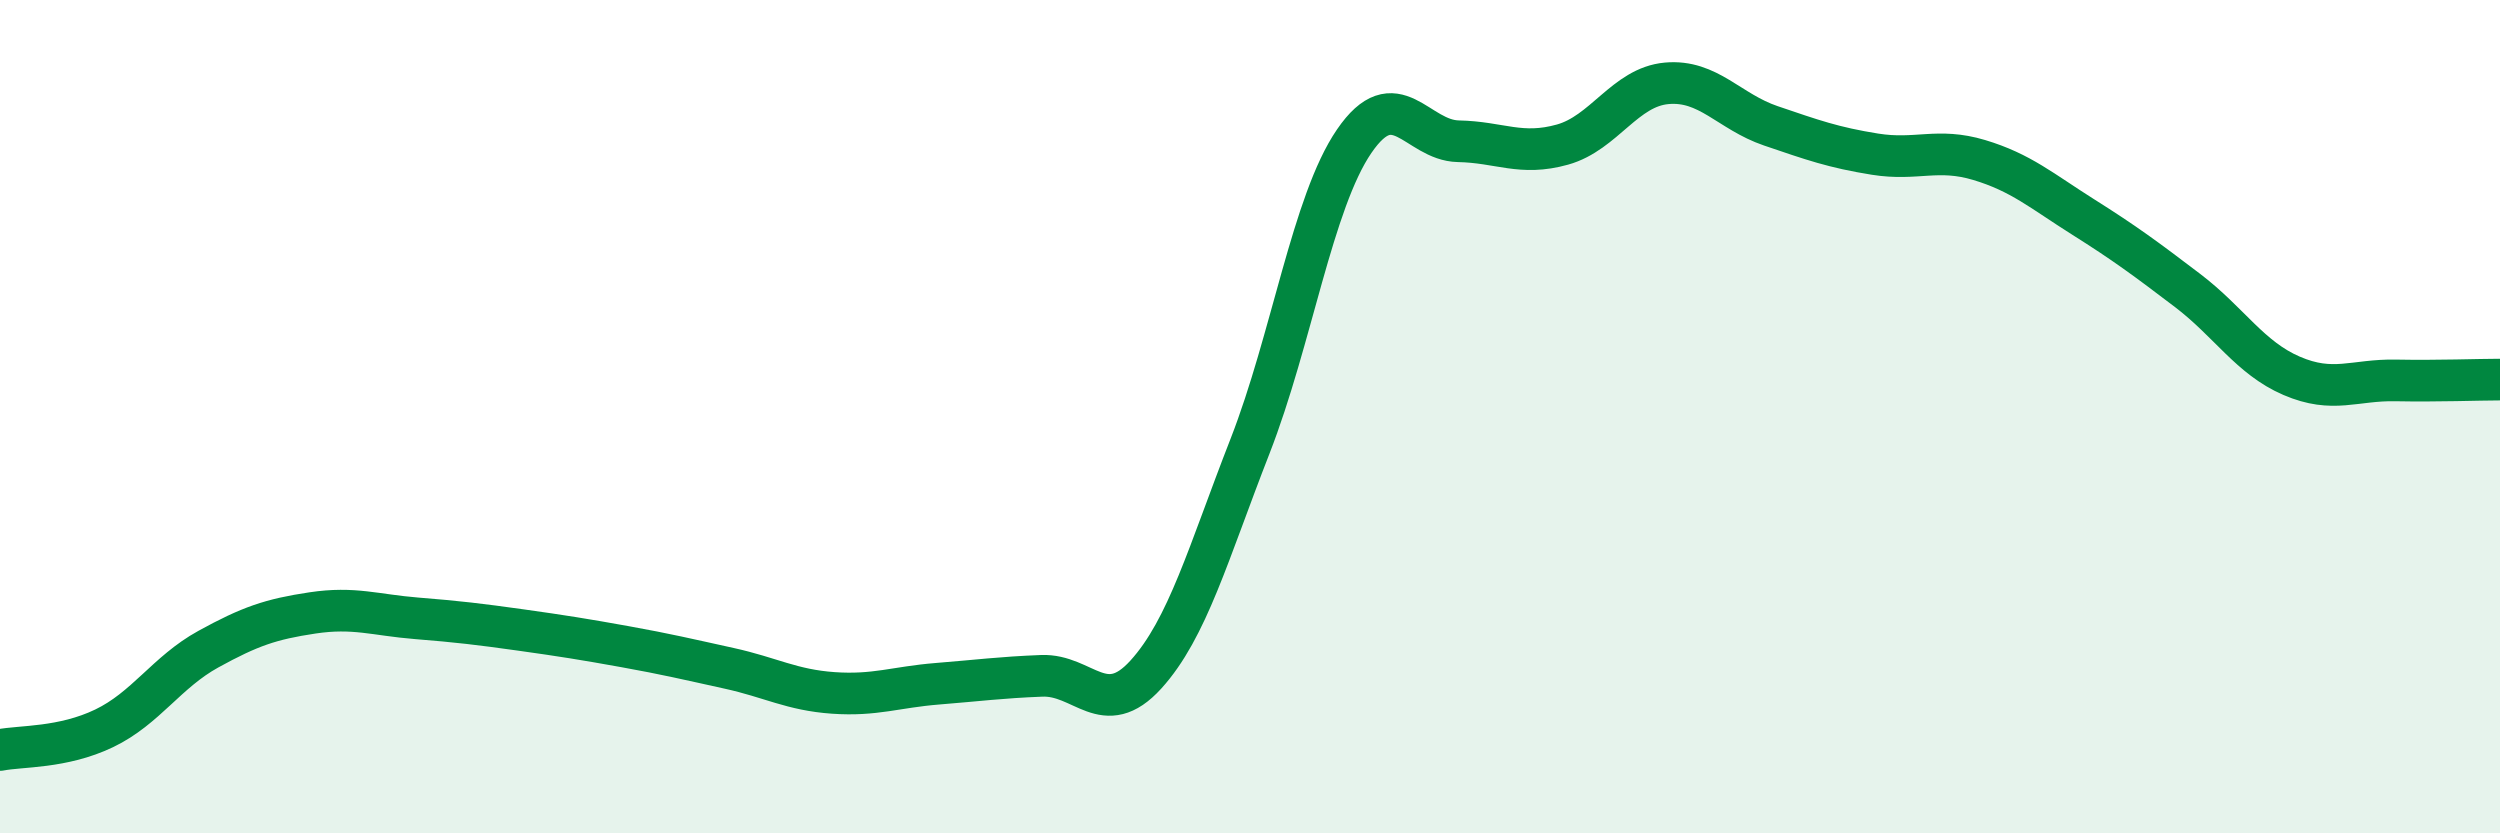
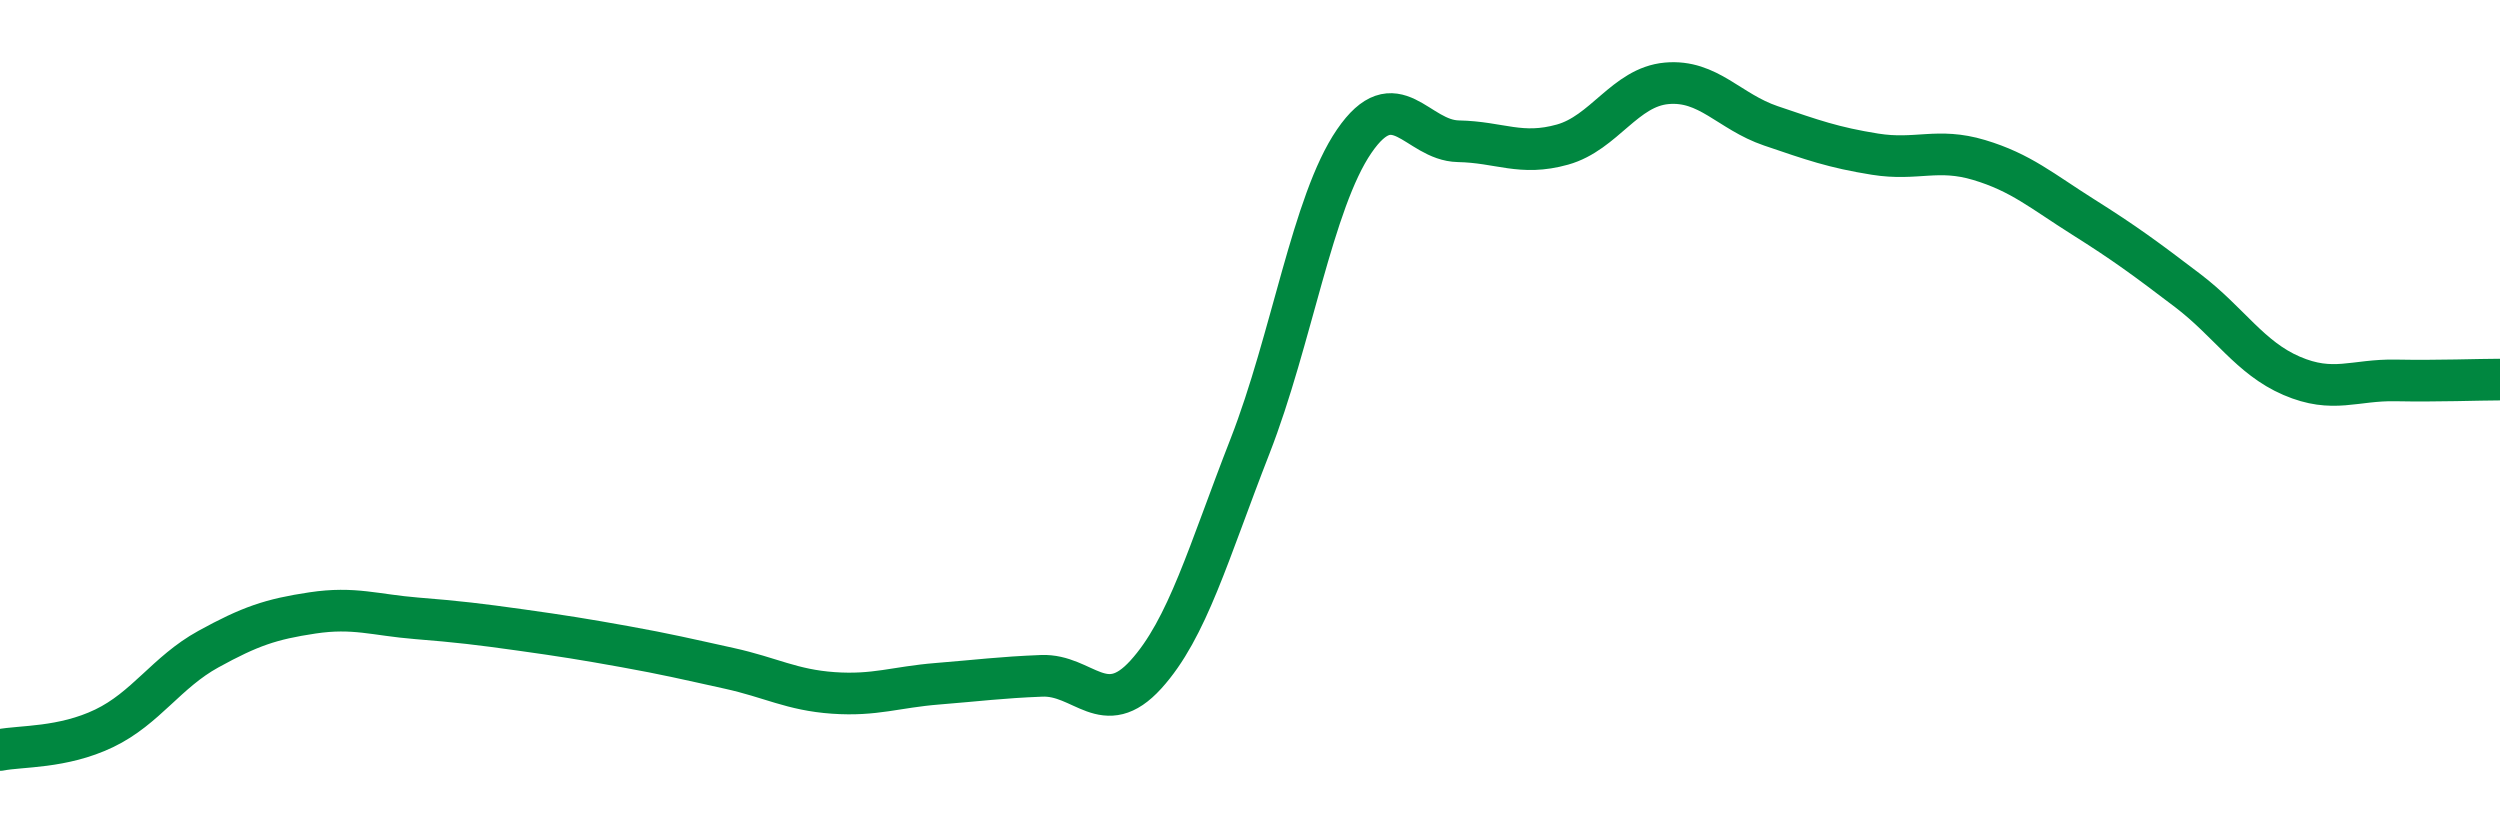
<svg xmlns="http://www.w3.org/2000/svg" width="60" height="20" viewBox="0 0 60 20">
-   <path d="M 0,18 C 0.5,17.9 1.5,17.96 2.5,17.48 C 3.5,17 4,16.13 5,15.58 C 6,15.03 6.5,14.86 7.5,14.71 C 8.5,14.56 9,14.76 10,14.84 C 11,14.92 11.5,14.98 12.5,15.12 C 13.5,15.26 14,15.34 15,15.52 C 16,15.7 16.5,15.82 17.5,16.04 C 18.5,16.26 19,16.56 20,16.63 C 21,16.7 21.5,16.49 22.5,16.41 C 23.5,16.33 24,16.26 25,16.22 C 26,16.18 26.5,17.29 27.5,16.19 C 28.5,15.09 29,13.27 30,10.71 C 31,8.15 31.5,4.85 32.5,3.39 C 33.5,1.93 34,3.37 35,3.39 C 36,3.41 36.5,3.75 37.5,3.47 C 38.5,3.19 39,2.09 40,2 C 41,1.91 41.5,2.68 42.5,3.02 C 43.5,3.36 44,3.54 45,3.7 C 46,3.86 46.5,3.54 47.5,3.84 C 48.5,4.14 49,4.58 50,5.21 C 51,5.84 51.5,6.21 52.5,6.97 C 53.5,7.73 54,8.59 55,9.02 C 56,9.45 56.5,9.11 57.5,9.13 C 58.5,9.15 59.5,9.11 60,9.11L60 20L0 20Z" fill="#008740" opacity="0.1" stroke-linecap="round" stroke-linejoin="round" />
  <path d="M 0,18 C 0.5,17.9 1.5,17.96 2.5,17.48 C 3.5,17 4,16.13 5,15.58 C 6,15.03 6.5,14.86 7.5,14.71 C 8.5,14.56 9,14.76 10,14.84 C 11,14.92 11.5,14.98 12.5,15.12 C 13.5,15.26 14,15.34 15,15.52 C 16,15.7 16.5,15.82 17.5,16.04 C 18.5,16.26 19,16.56 20,16.63 C 21,16.7 21.5,16.49 22.5,16.41 C 23.5,16.33 24,16.26 25,16.22 C 26,16.18 26.5,17.29 27.5,16.19 C 28.5,15.09 29,13.27 30,10.71 C 31,8.15 31.5,4.85 32.5,3.39 C 33.5,1.93 34,3.37 35,3.39 C 36,3.41 36.5,3.75 37.5,3.47 C 38.5,3.19 39,2.09 40,2 C 41,1.91 41.5,2.68 42.5,3.02 C 43.5,3.36 44,3.54 45,3.7 C 46,3.86 46.5,3.54 47.5,3.84 C 48.5,4.14 49,4.58 50,5.21 C 51,5.84 51.5,6.21 52.5,6.97 C 53.5,7.73 54,8.59 55,9.02 C 56,9.45 56.5,9.11 57.5,9.13 C 58.5,9.15 59.5,9.11 60,9.11" stroke="#008740" stroke-width="1" fill="none" stroke-linecap="round" stroke-linejoin="round" />
</svg>